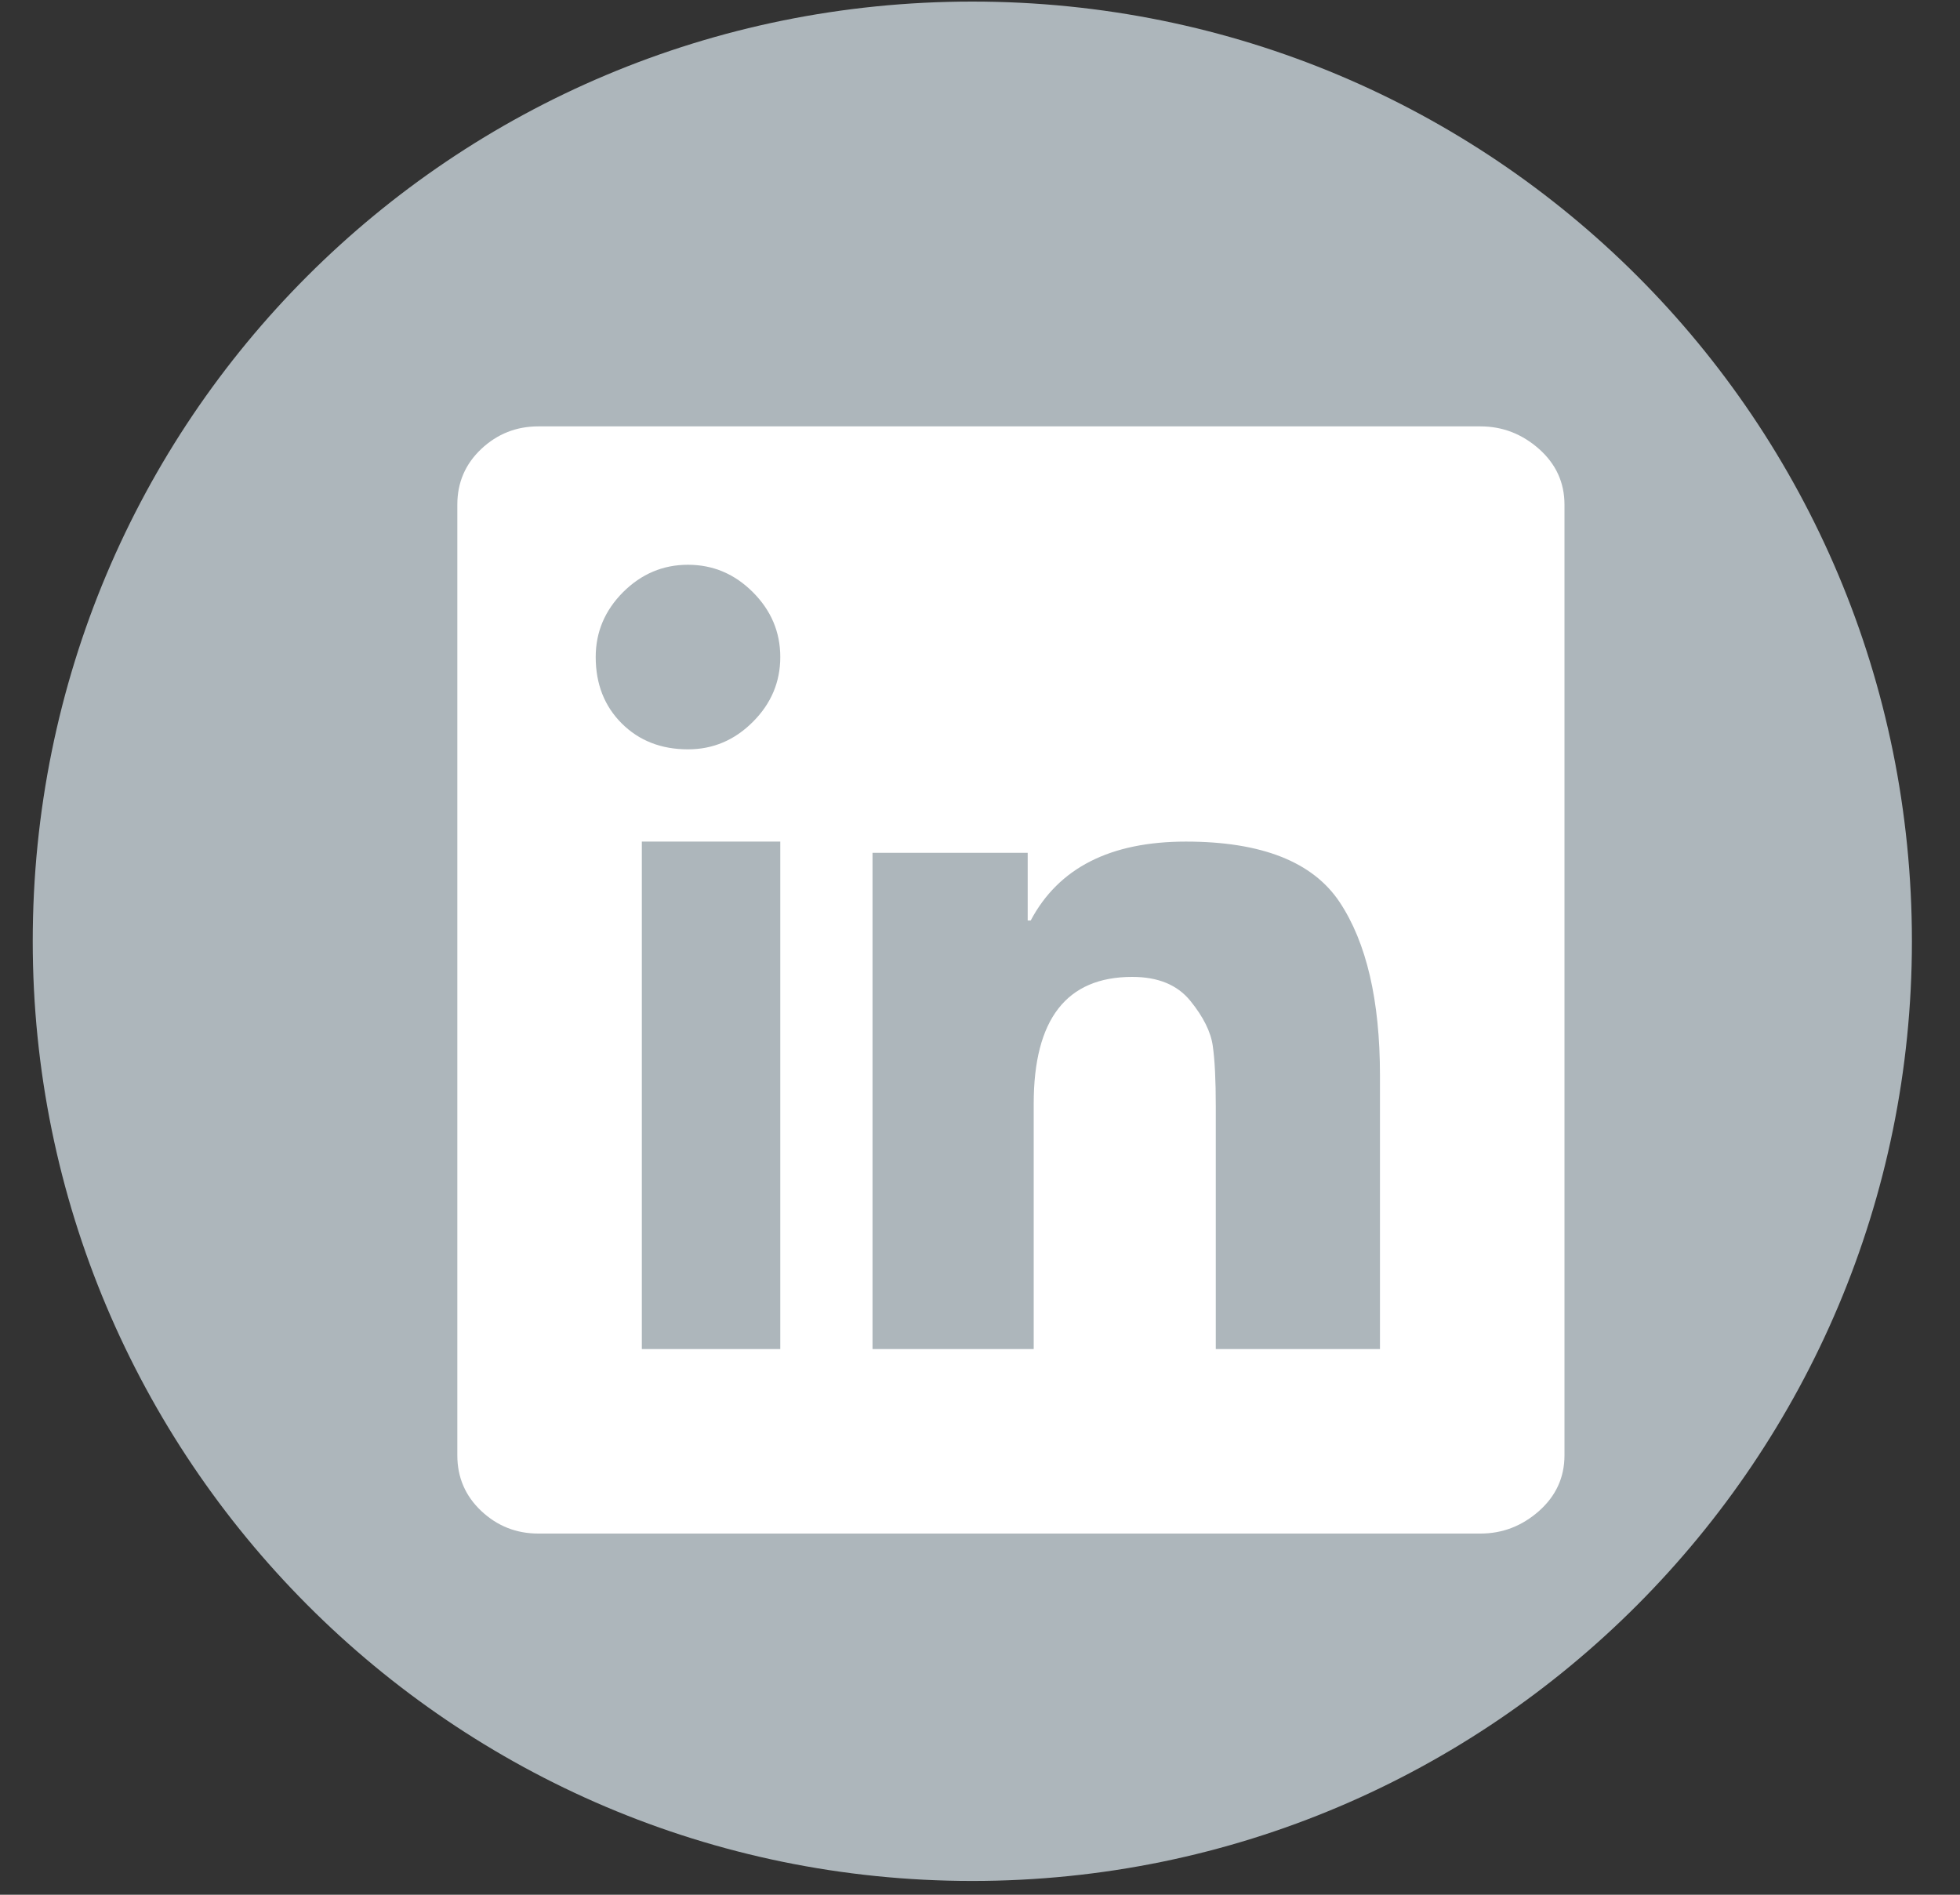
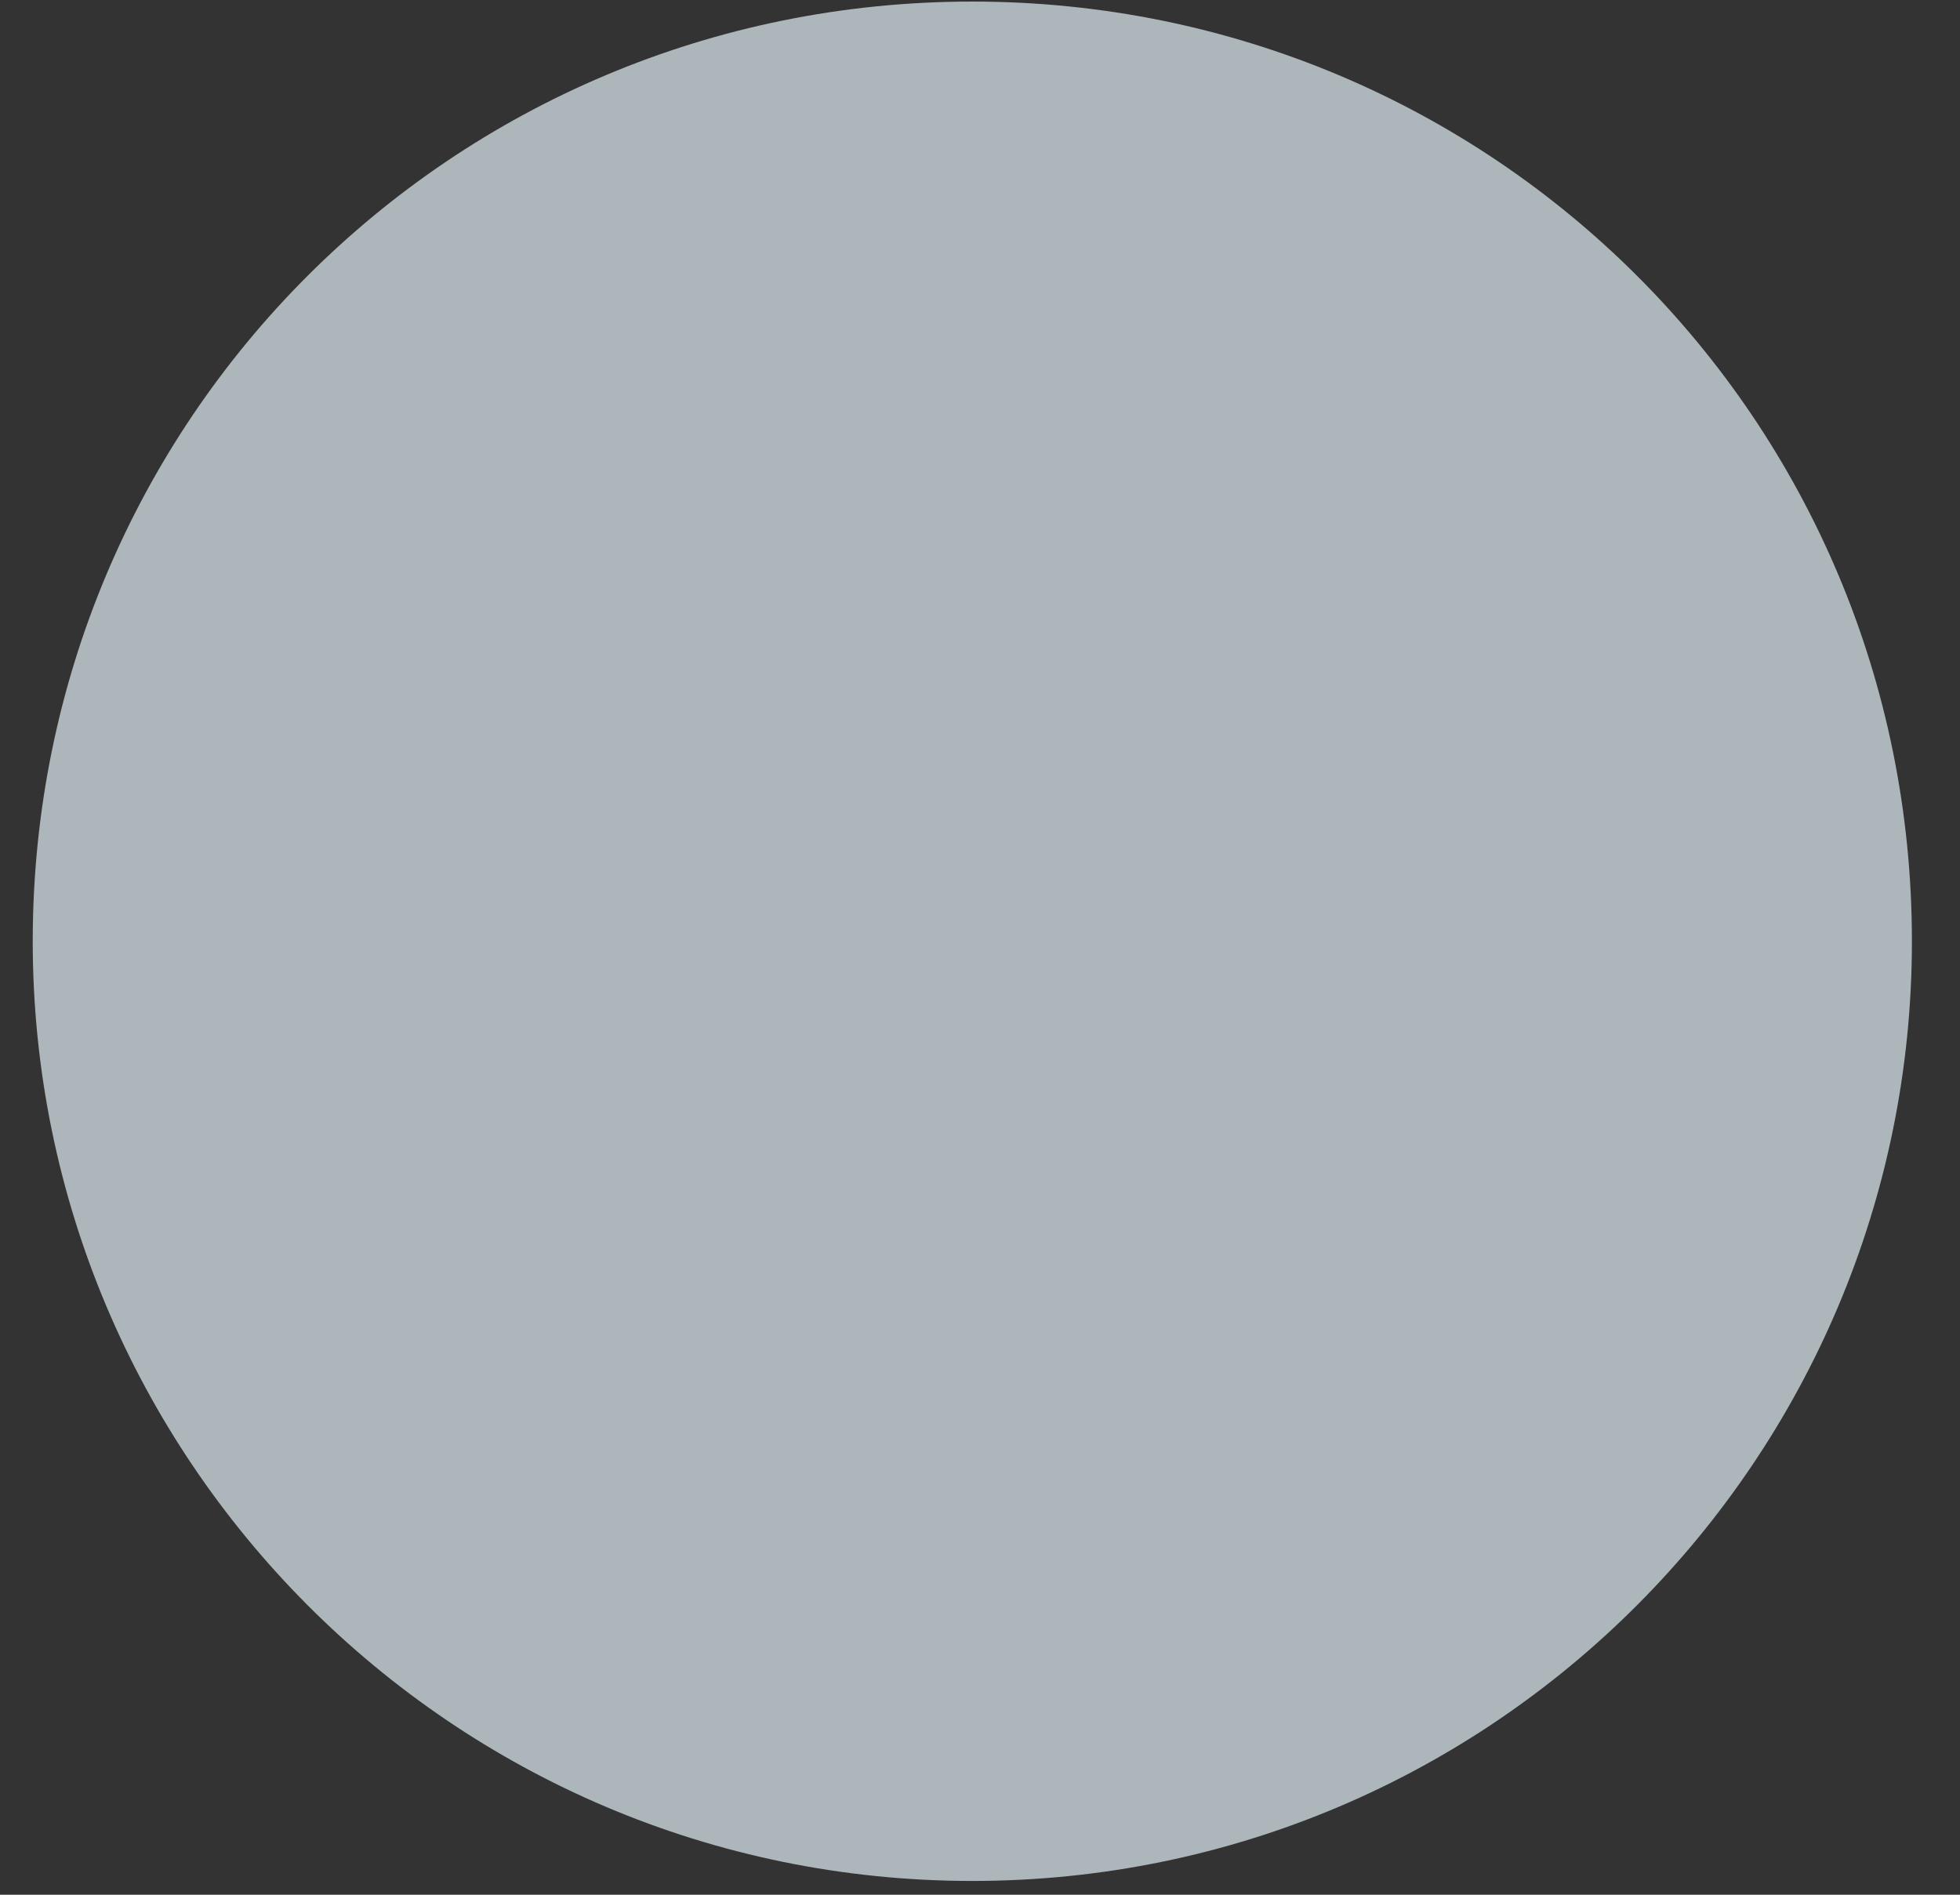
<svg xmlns="http://www.w3.org/2000/svg" width="30px" height="29px" viewBox="0 0 30 29" version="1.1">
  <rect x="0" y="0" width="30" height="29" fill="#333333" stroke="none" />
  <title>icon-facebook</title>
  <desc>Created with Sketch.</desc>
  <g id="Symbols" stroke="none" stroke-width="1" fill="none" fill-rule="evenodd">
    <g id="Footer" transform="translate(-1085, -151)">
      <g id="icon-/-linkedin" transform="translate(1085, 150.526)">
        <path d="M29.264,14.881 C29.264,22.789 22.852,29.263 14.882,29.263 C6.913,29.263 0.501,22.789 0.501,14.881 C0.501,6.91 6.913,0.498 14.882,0.498 C22.852,0.498 29.264,6.91 29.264,14.881 Z" id="Fill-4" fill="#ADB6BB" />
-         <path d="M22.66,7 C22.997,7 23.295,7.115 23.556,7.345 C23.816,7.576 23.946,7.86 23.946,8.197 L23.946,22.749 C23.946,23.086 23.816,23.37 23.556,23.601 C23.295,23.831 22.997,23.946 22.66,23.946 L8.24,23.946 C7.903,23.946 7.612,23.831 7.367,23.601 C7.122,23.37 7,23.086 7,22.749 L7,8.197 C7,7.86 7.122,7.576 7.367,7.345 C7.612,7.115 7.903,7 8.24,7 L22.66,7 Z M11.943,21.122 L11.943,13.355 L9.824,13.355 L9.824,21.122 L11.943,21.122 Z M10.53,11.943 C10.913,11.943 11.244,11.803 11.523,11.523 C11.803,11.244 11.943,10.913 11.943,10.53 C11.943,10.148 11.803,9.817 11.523,9.537 C11.244,9.258 10.913,9.118 10.53,9.118 C10.148,9.118 9.817,9.258 9.537,9.537 C9.258,9.817 9.118,10.148 9.118,10.53 C9.118,10.942 9.251,11.281 9.515,11.545 C9.78,11.81 10.119,11.943 10.53,11.943 Z M21.122,21.122 L21.122,16.936 C21.122,15.785 20.916,14.901 20.505,14.282 C20.094,13.664 19.309,13.355 18.152,13.355 C16.995,13.355 16.203,13.757 15.776,14.563 L15.73,14.563 L15.73,13.527 L13.355,13.527 L13.355,21.122 L15.822,21.122 L15.822,17.368 C15.822,16.073 16.324,15.426 17.33,15.426 C17.726,15.426 18.022,15.548 18.22,15.793 C18.418,16.037 18.533,16.267 18.563,16.483 C18.594,16.699 18.609,17.008 18.609,17.411 L18.609,21.122 L21.122,21.122 Z" id="Fill-1" fill="#FFFFFF" />
      </g>
    </g>
  </g>
</svg>